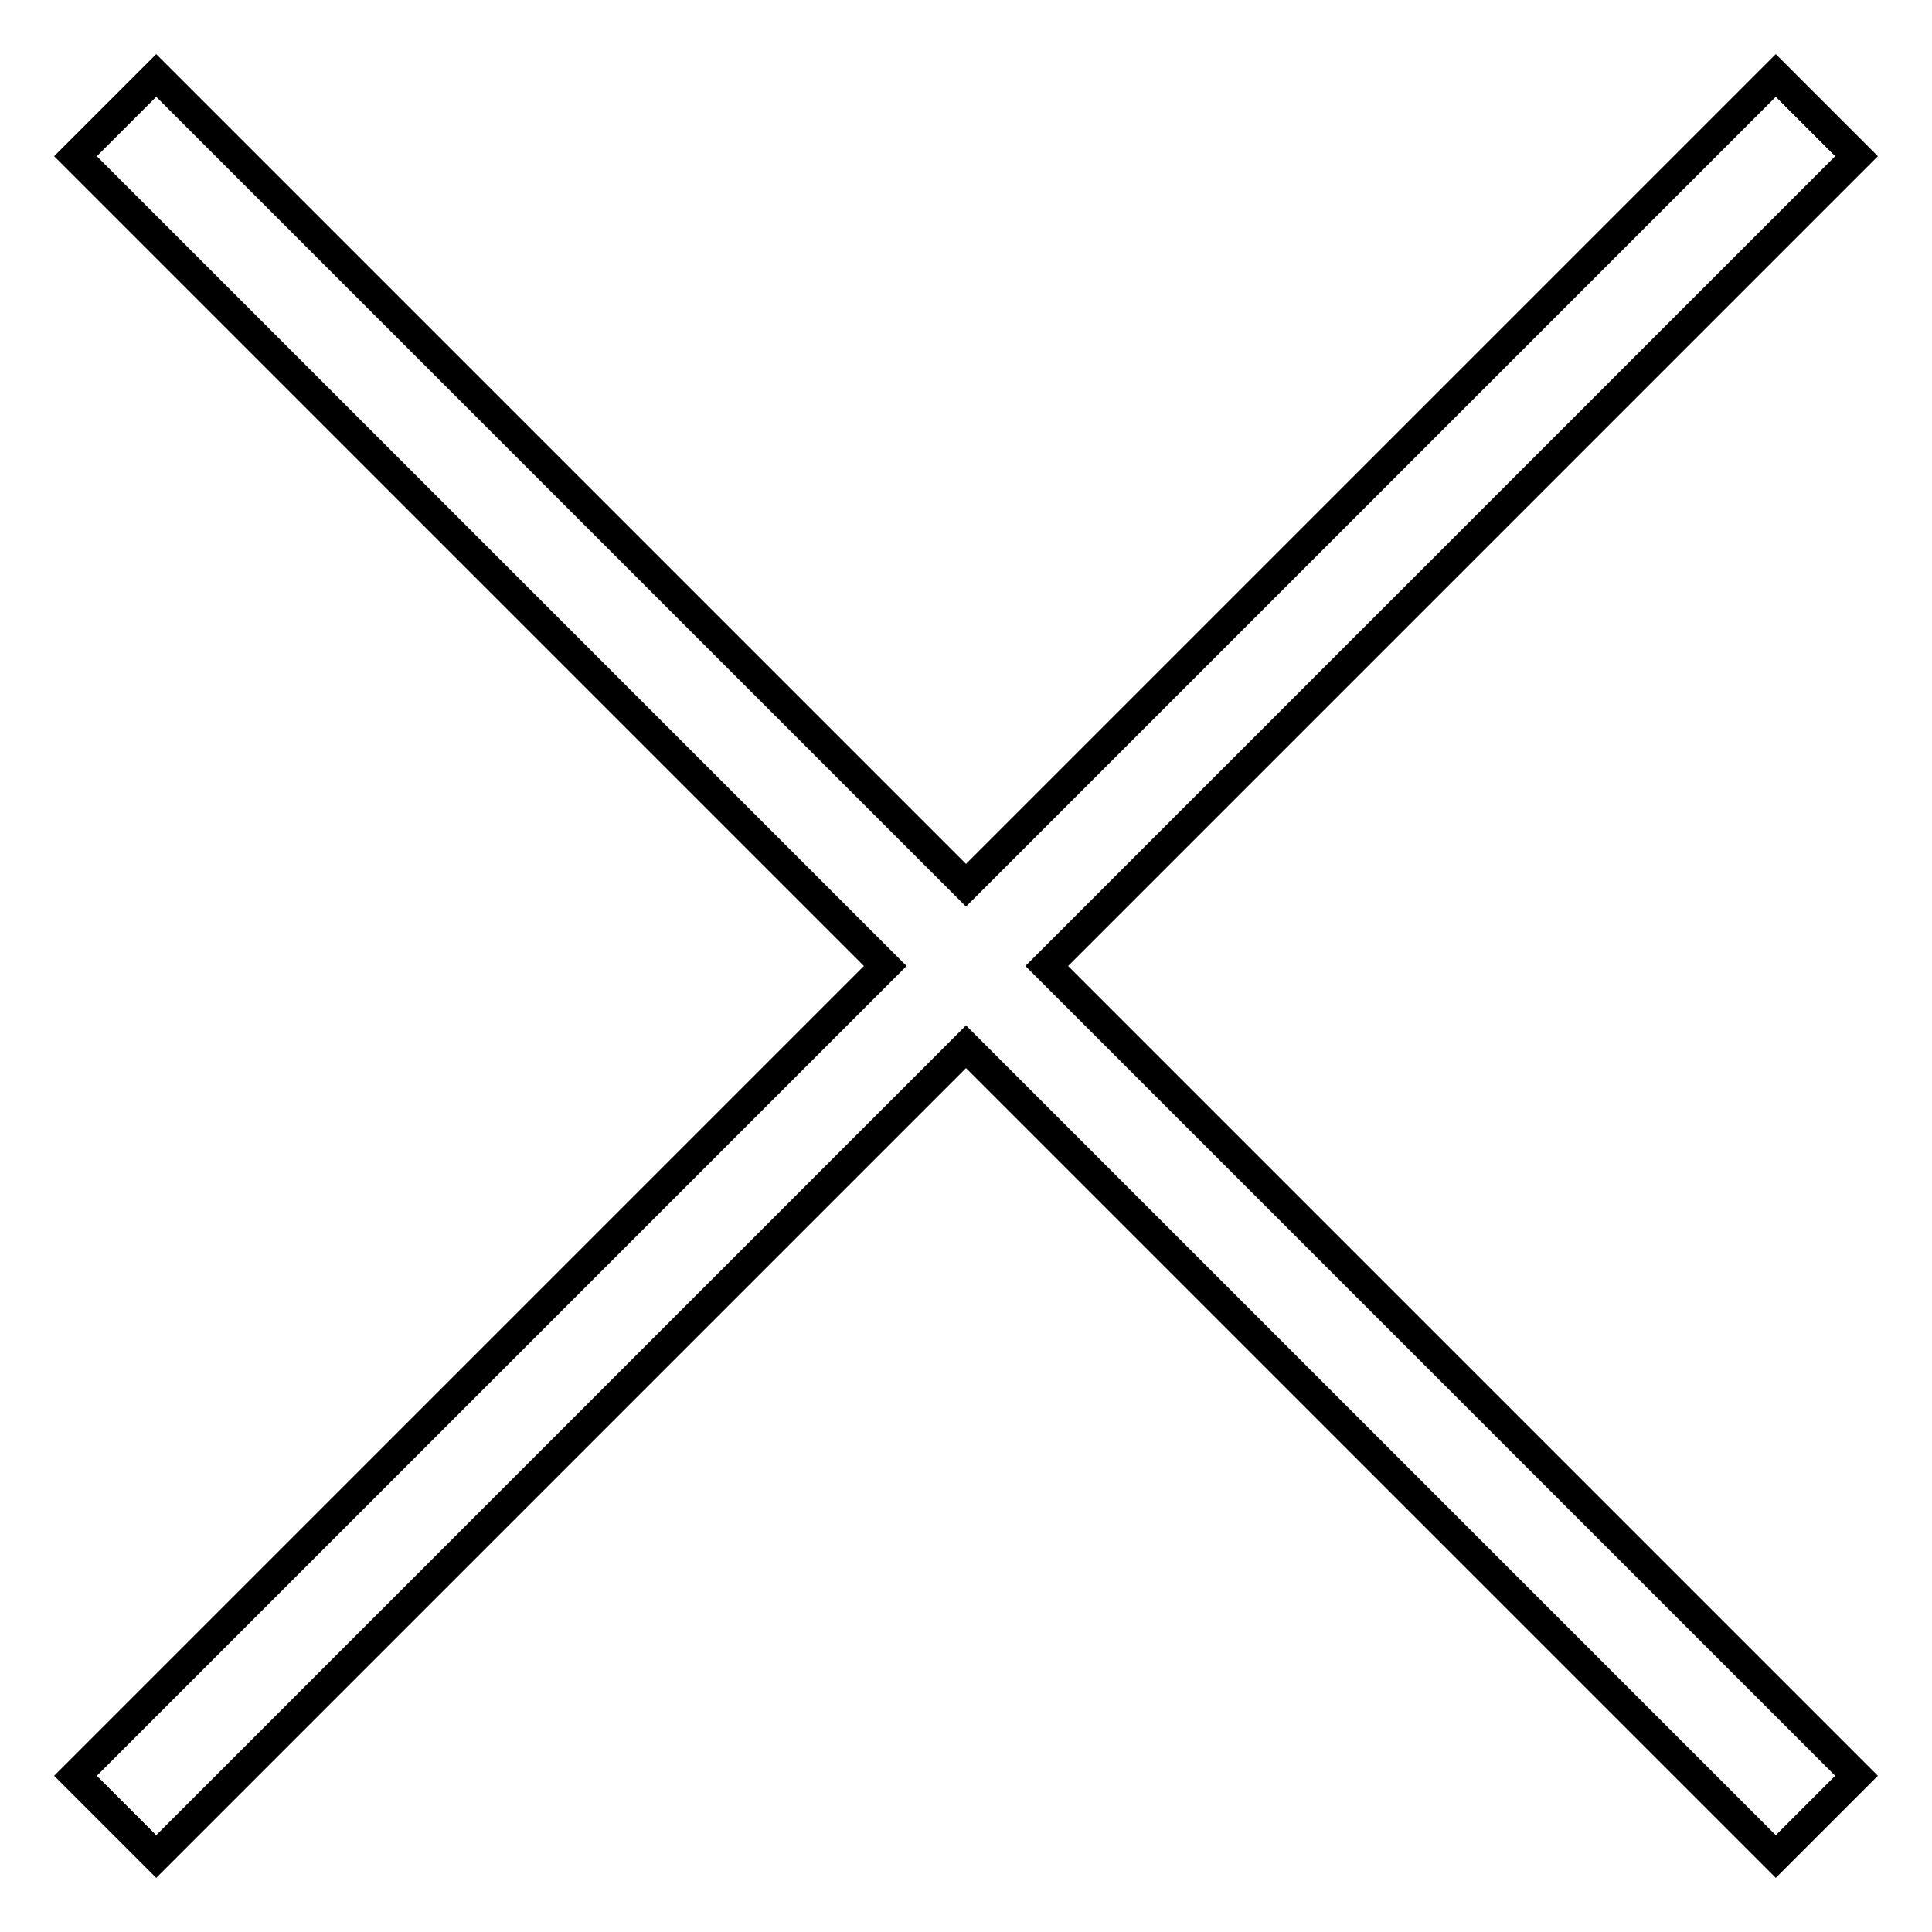
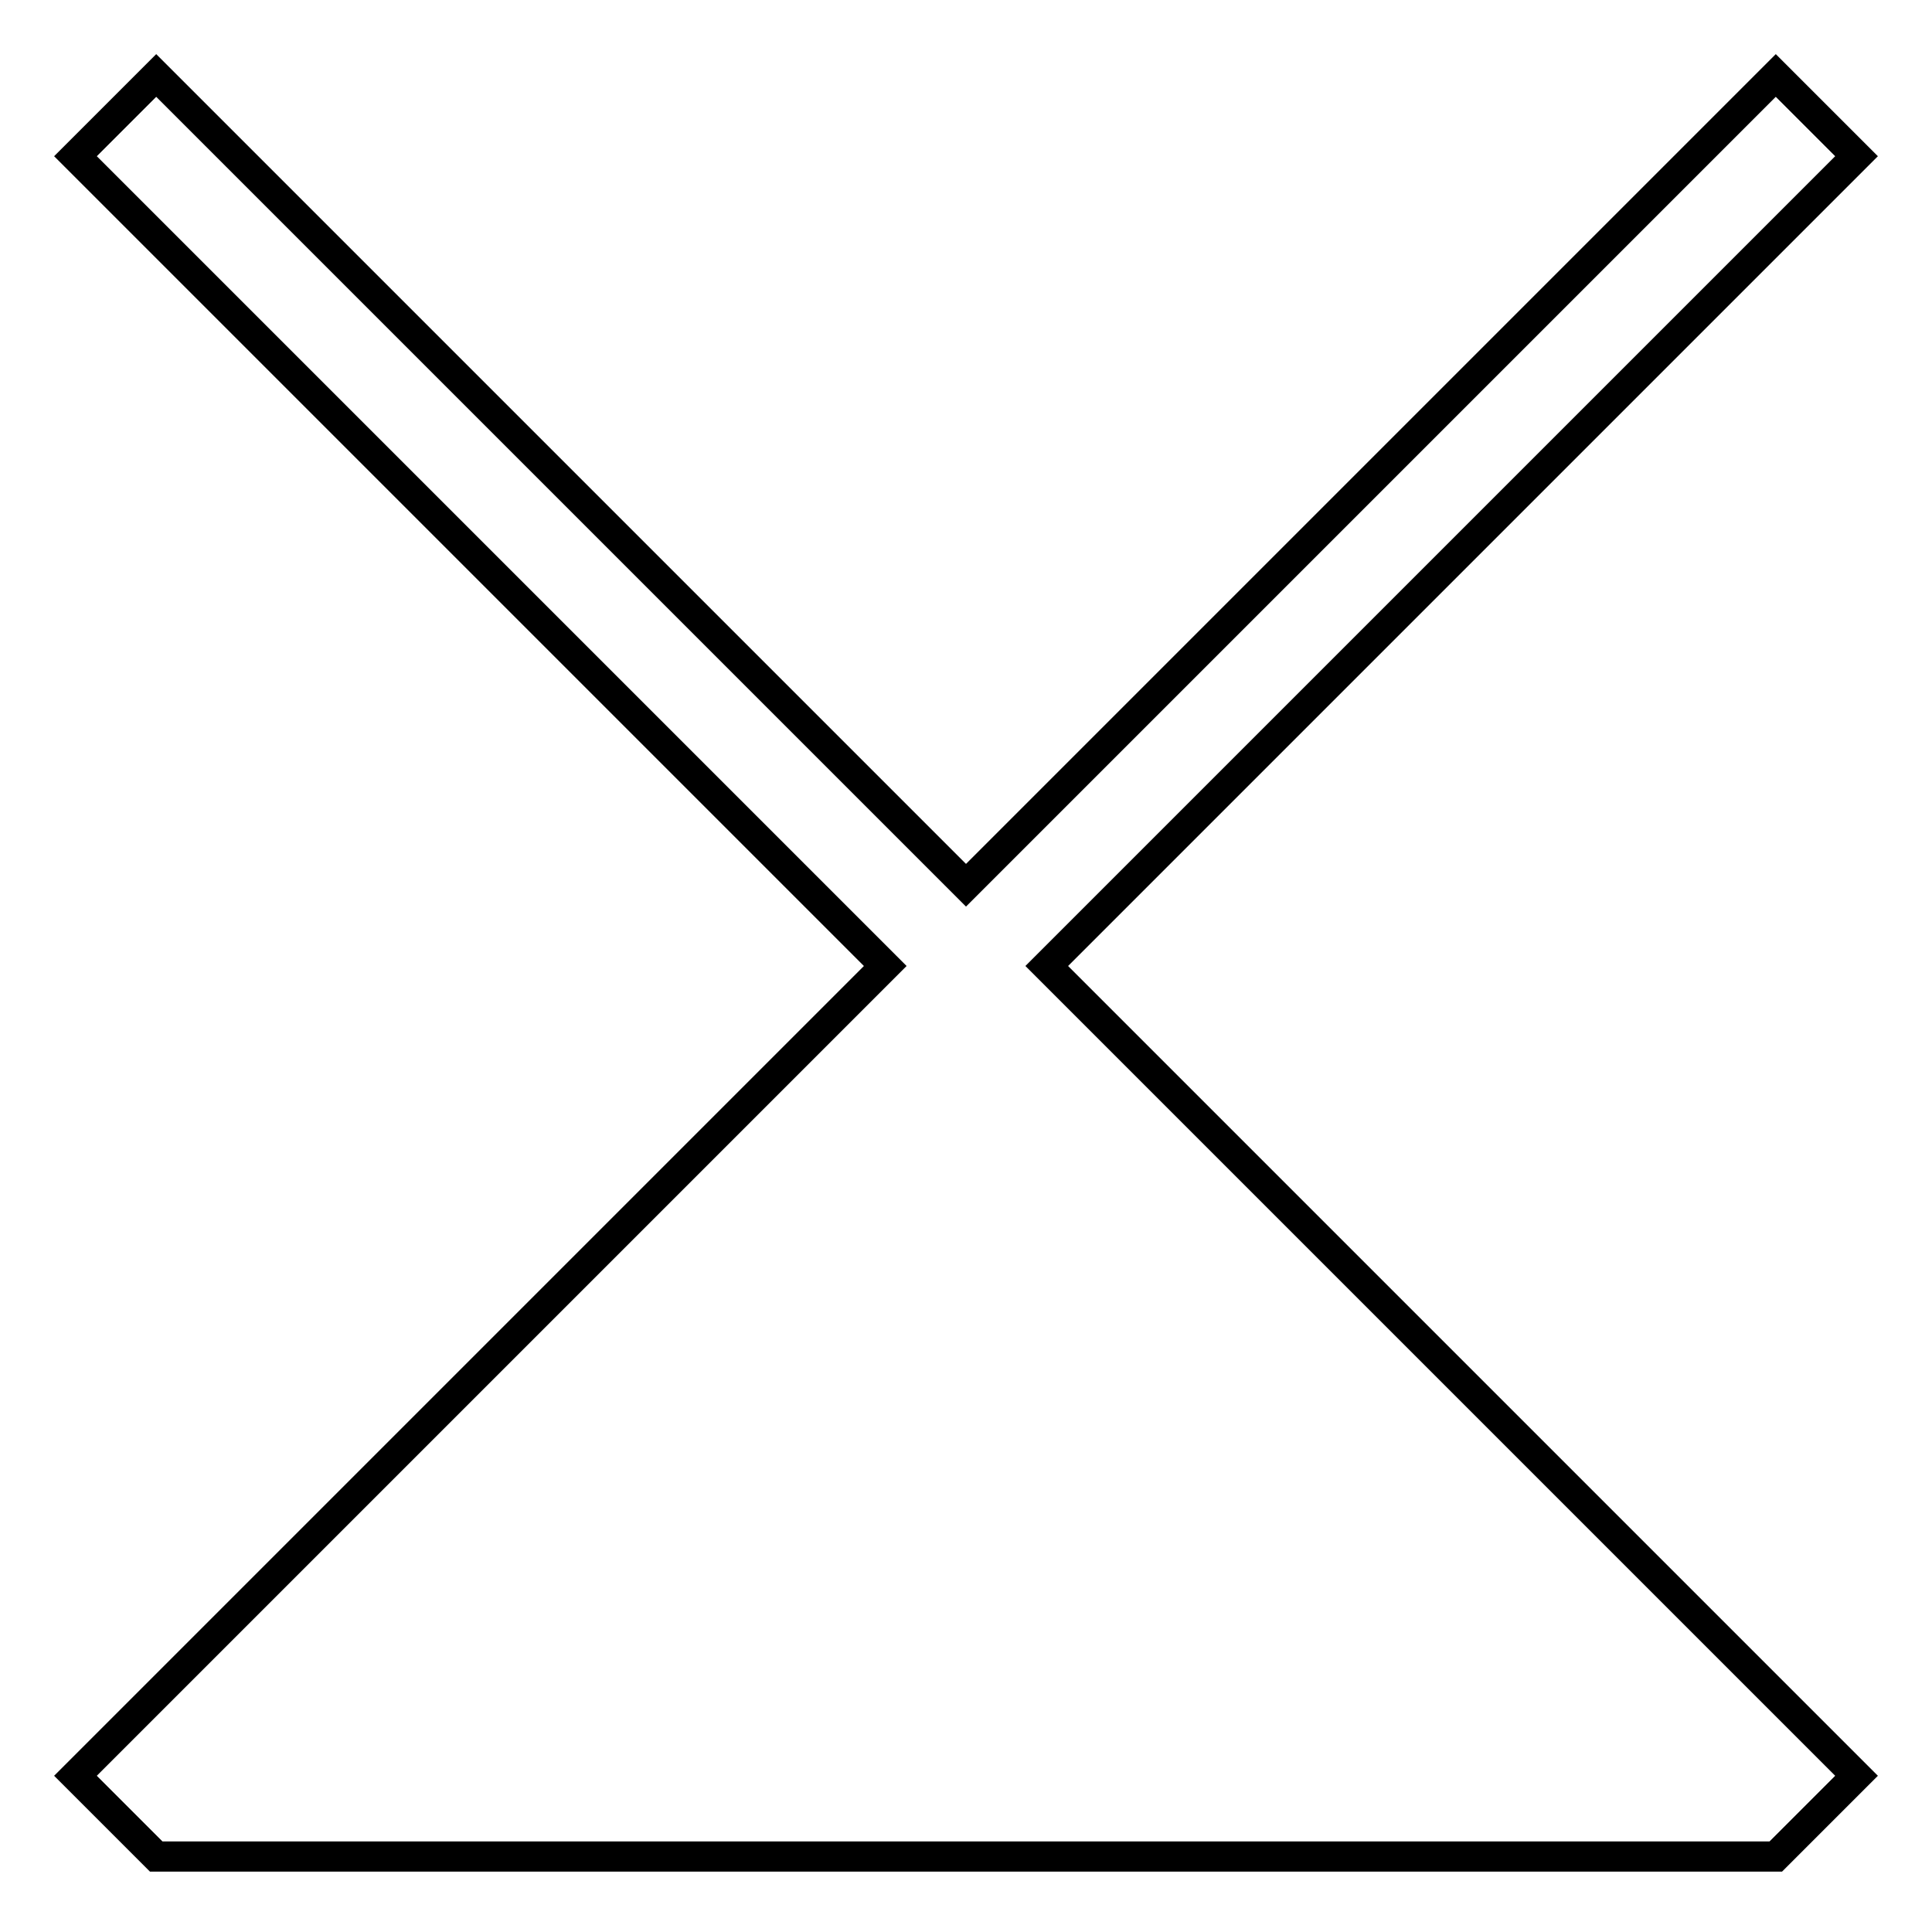
<svg xmlns="http://www.w3.org/2000/svg" version="1.1" x="0px" y="0px" viewBox="0 0 256 256" enable-background="new 0 0 256 256" xml:space="preserve">
  <g>
-     <path stroke-width="4" fill-opacity="0" stroke="#000000" d="M246,20.7L235.3,10L128,117.3L20.7,10L10,20.7L117.3,128L10,235.3L20.7,246L128,138.7L235.3,246l10.7-10.7 L138.7,128L246,20.7z" />
+     <path stroke-width="4" fill-opacity="0" stroke="#000000" d="M246,20.7L235.3,10L128,117.3L20.7,10L10,20.7L117.3,128L10,235.3L20.7,246L235.3,246l10.7-10.7 L138.7,128L246,20.7z" />
  </g>
</svg>